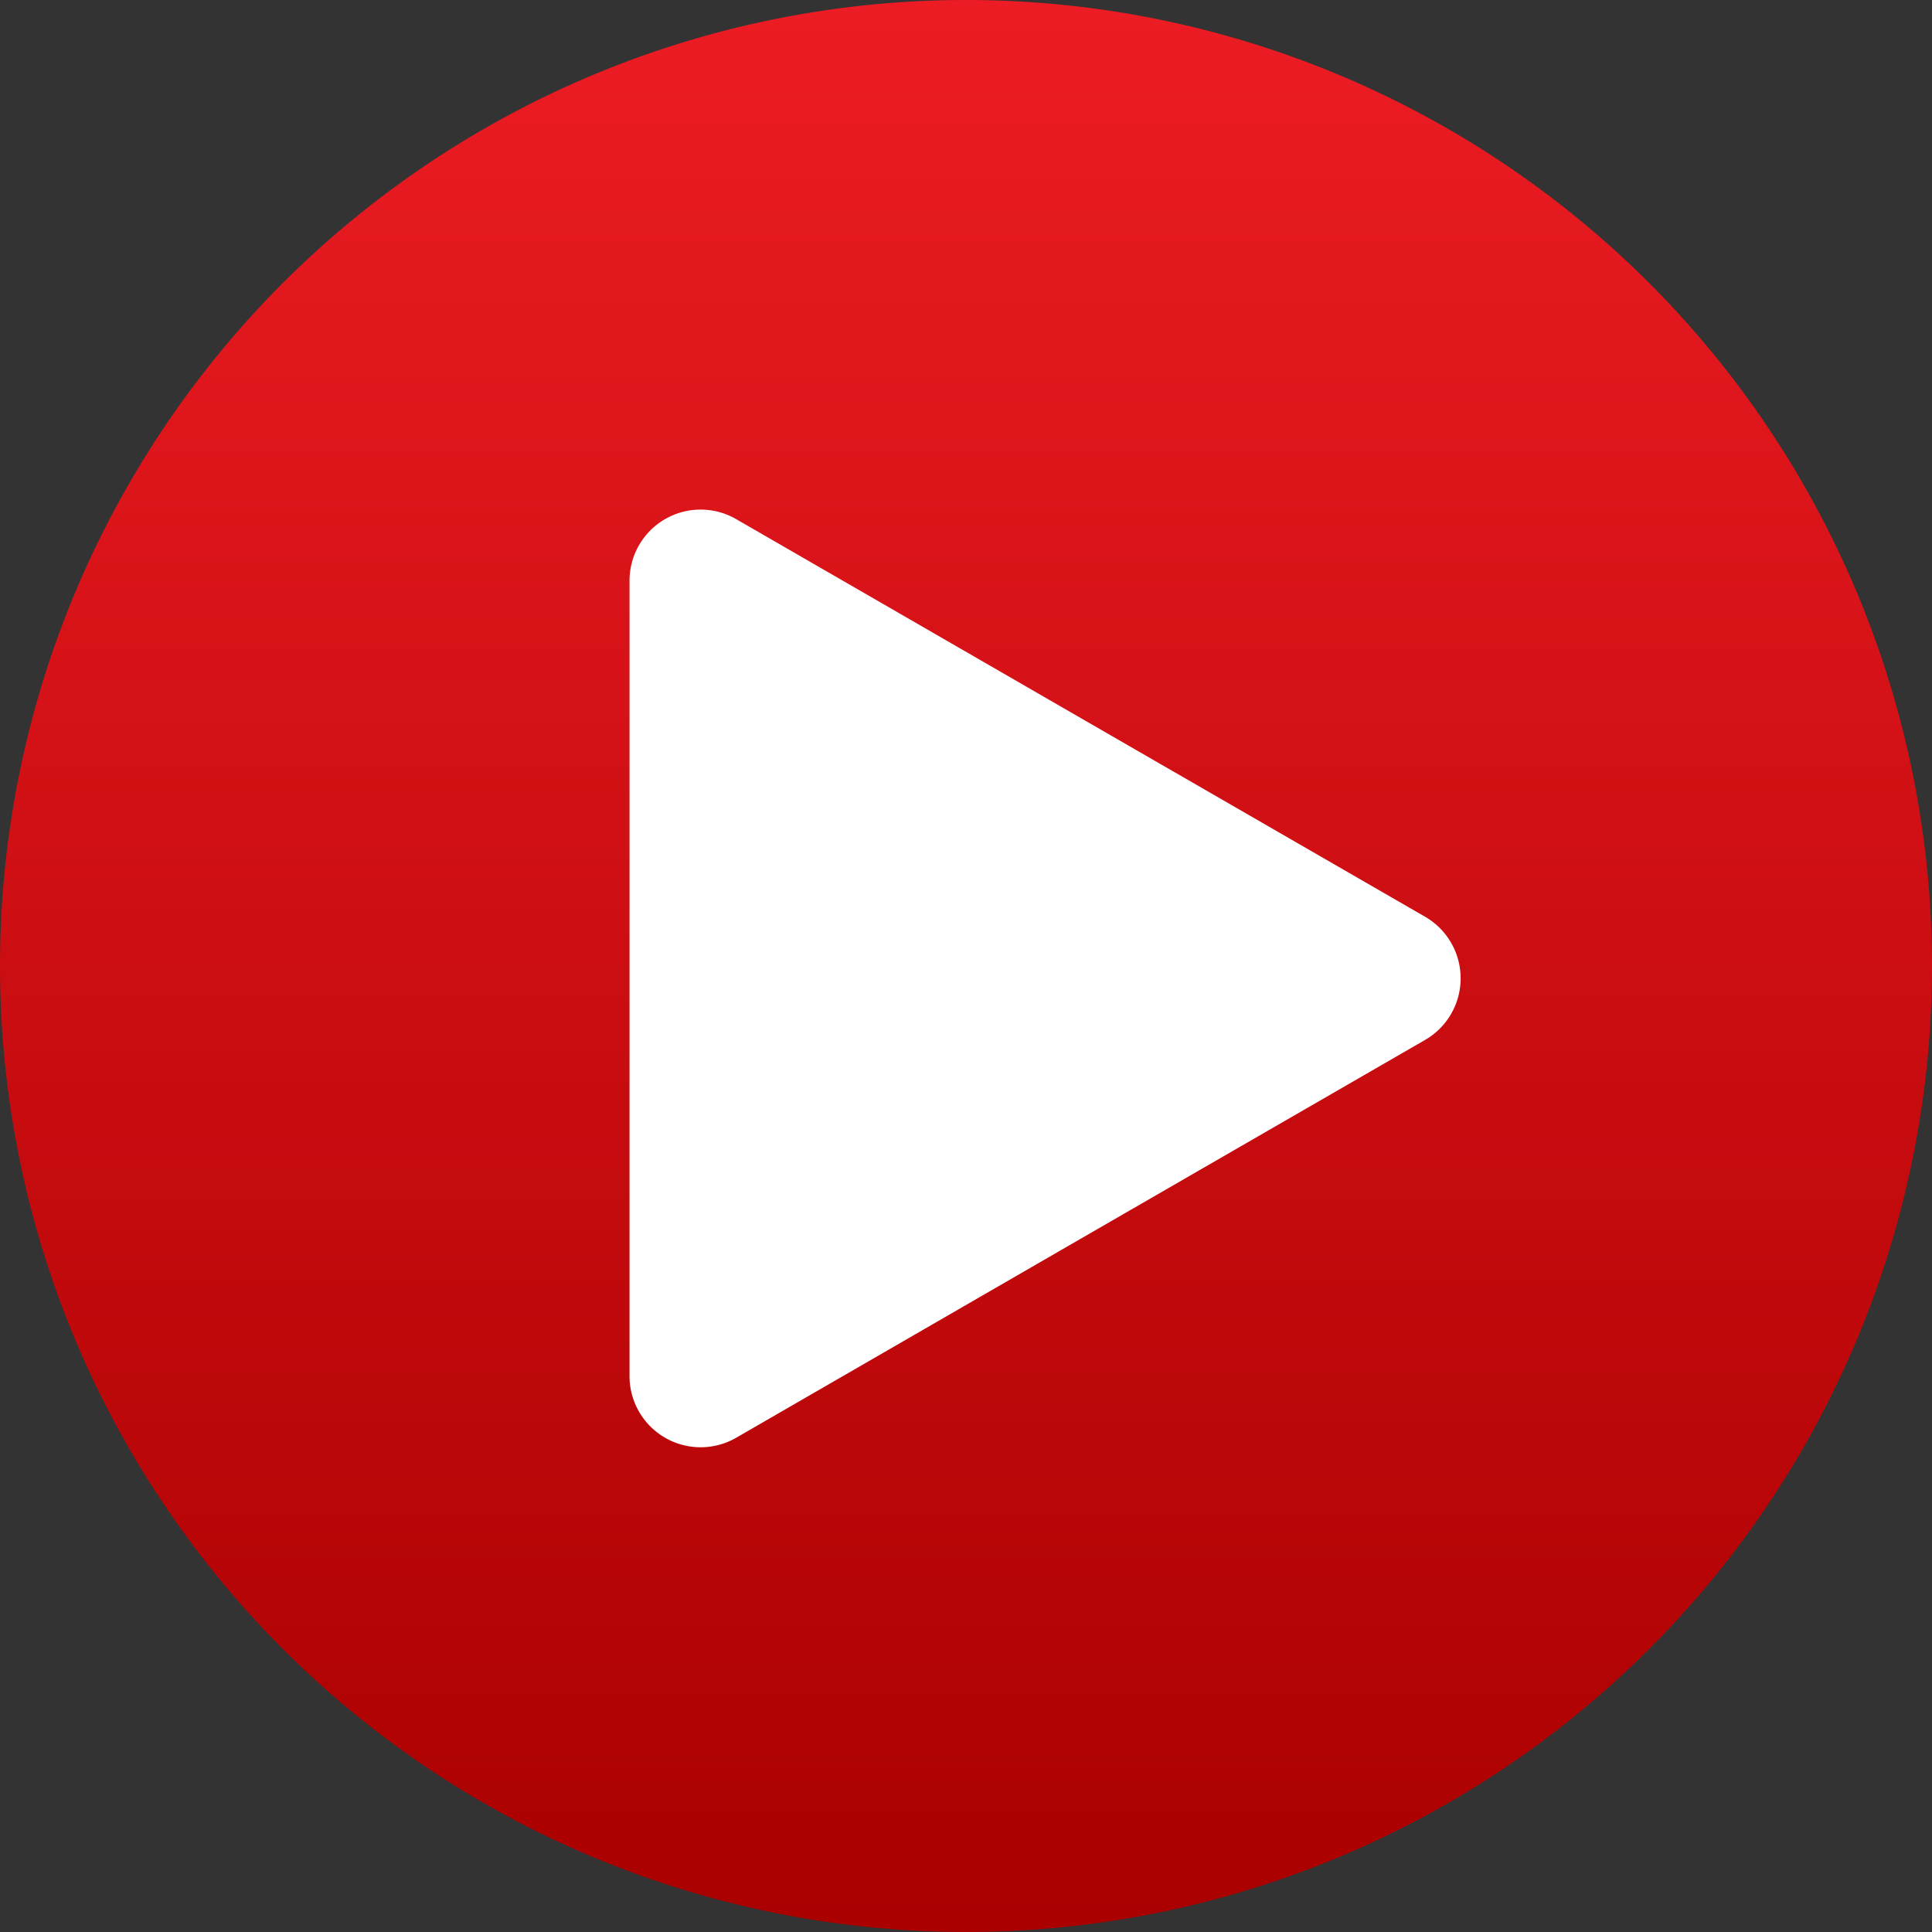
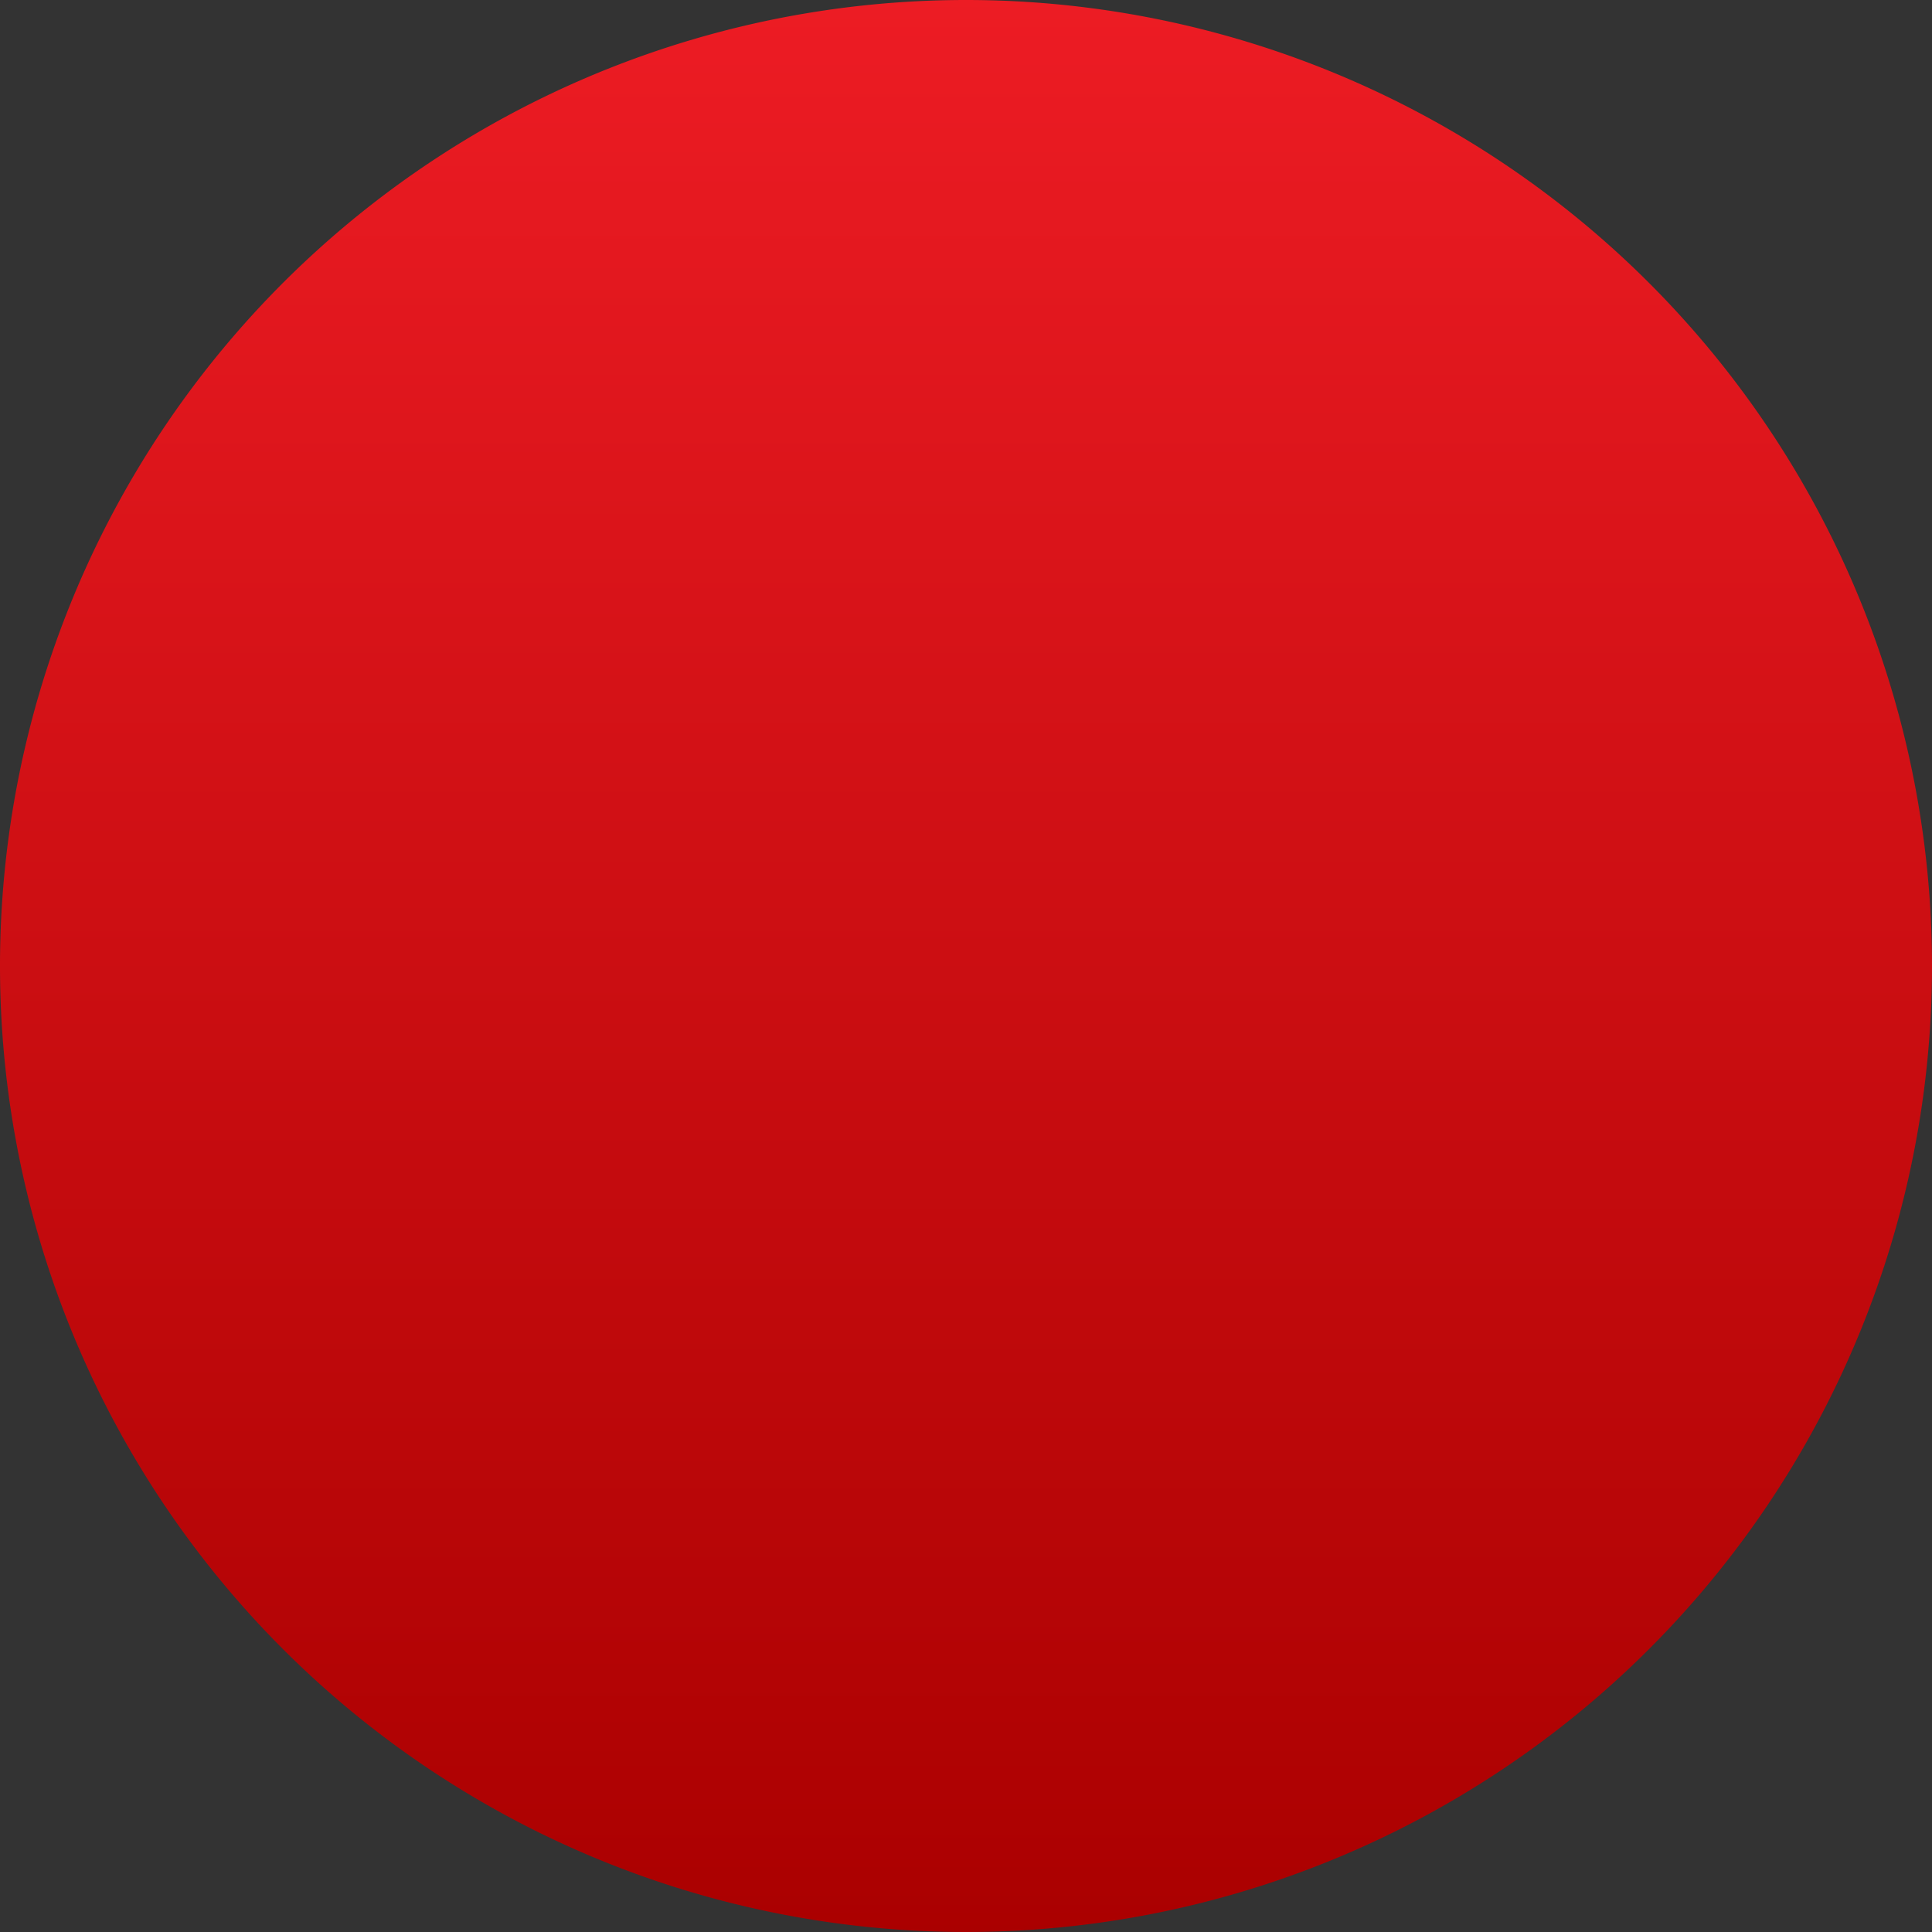
<svg xmlns="http://www.w3.org/2000/svg" width="44" height="44" viewBox="0 0 44 44">
  <rect x="0" y="0" width="44" height="44" fill="#333333" stroke="none" />
  <defs>
    <linearGradient id="linear-gradient" x1="0.5" x2="0.5" y2="1" gradientUnits="objectBoundingBox">
      <stop offset="0" stop-color="#ed1c24" />
      <stop offset="1" stop-color="#a00" />
    </linearGradient>
  </defs>
  <g id="Сгруппировать_25" data-name="Сгруппировать 25" transform="translate(-339 -6131)">
    <g id="Слой_x0020_1" transform="translate(339 6131)">
      <path id="Контур_1367" data-name="Контур 1367" d="M44,22A22,22,0,1,1,22,0,22,22,0,0,1,44,22Z" transform="translate(0 0)" fill-rule="evenodd" fill="url(#linear-gradient)" />
    </g>
-     <path id="Контур_1371" data-name="Контур 1371" d="M1303.653,132.514a1.62,1.62,0,0,1,0,2.8l-7.847,4.53-7.847,4.533a1.62,1.62,0,0,1-2.429-1.4V124.856a1.619,1.619,0,0,1,2.429-1.4l7.847,4.53Z" transform="translate(-932.193 6019.367)" fill="#fff" />
  </g>
</svg>